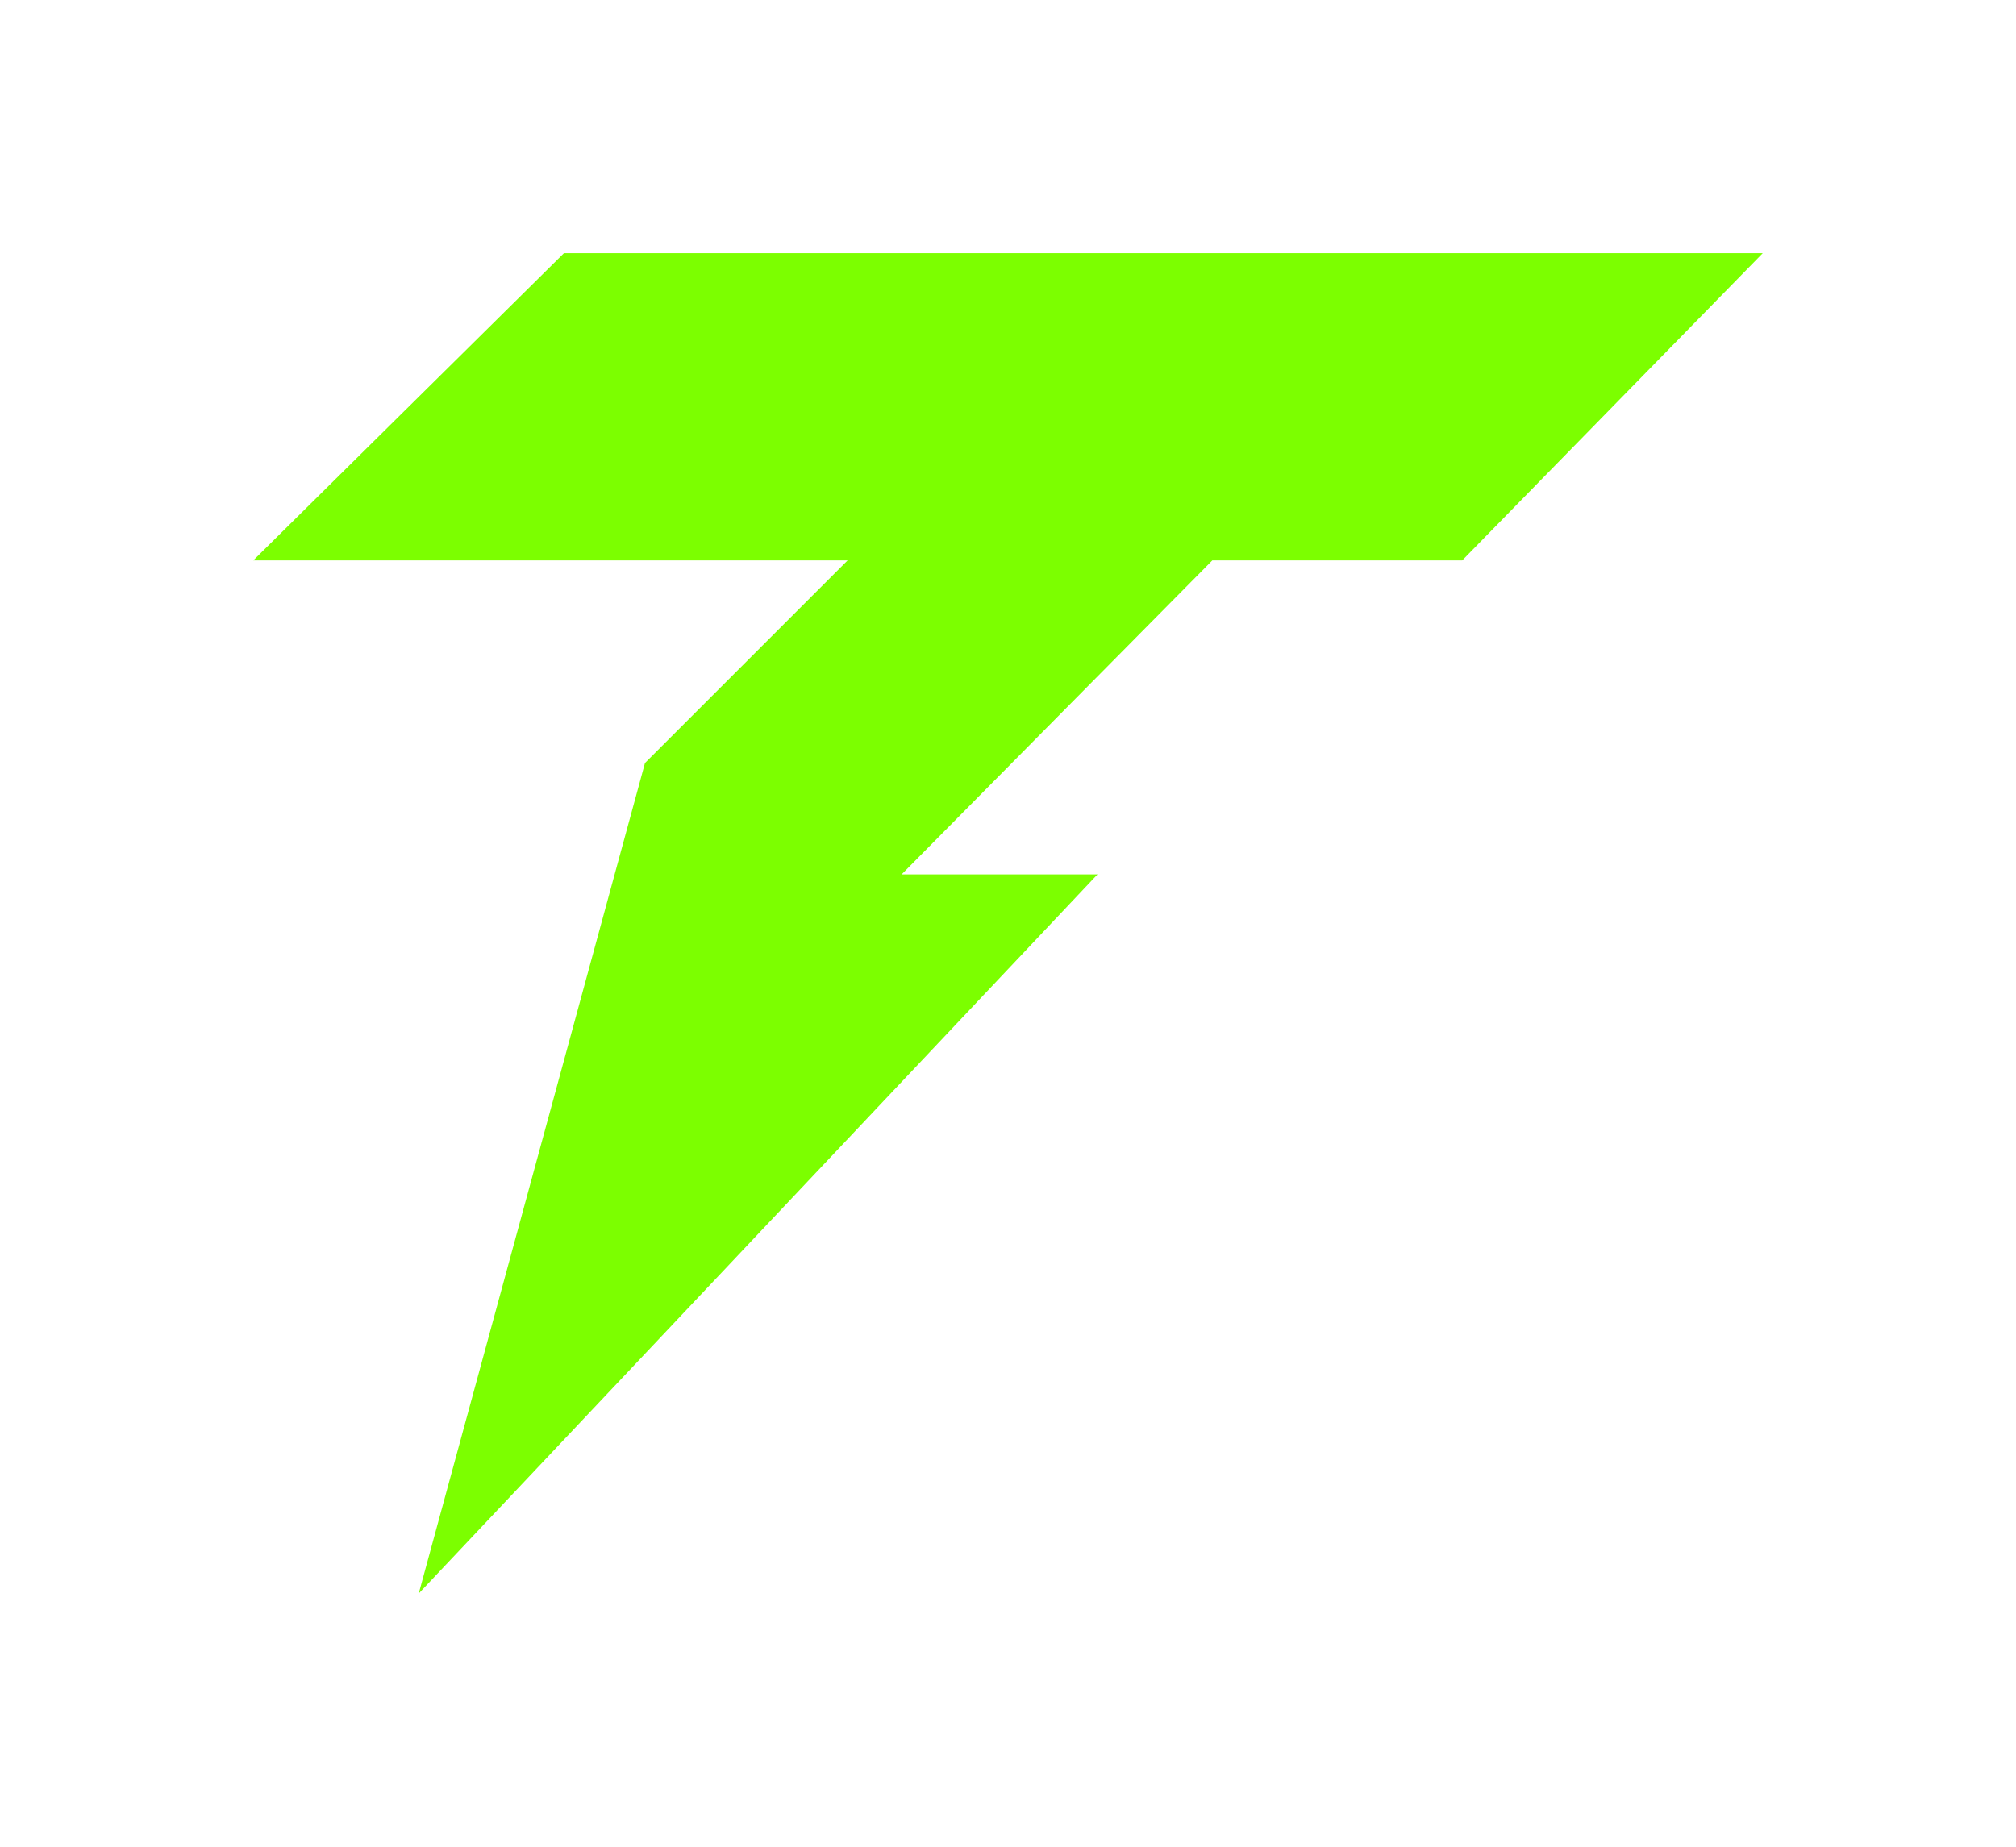
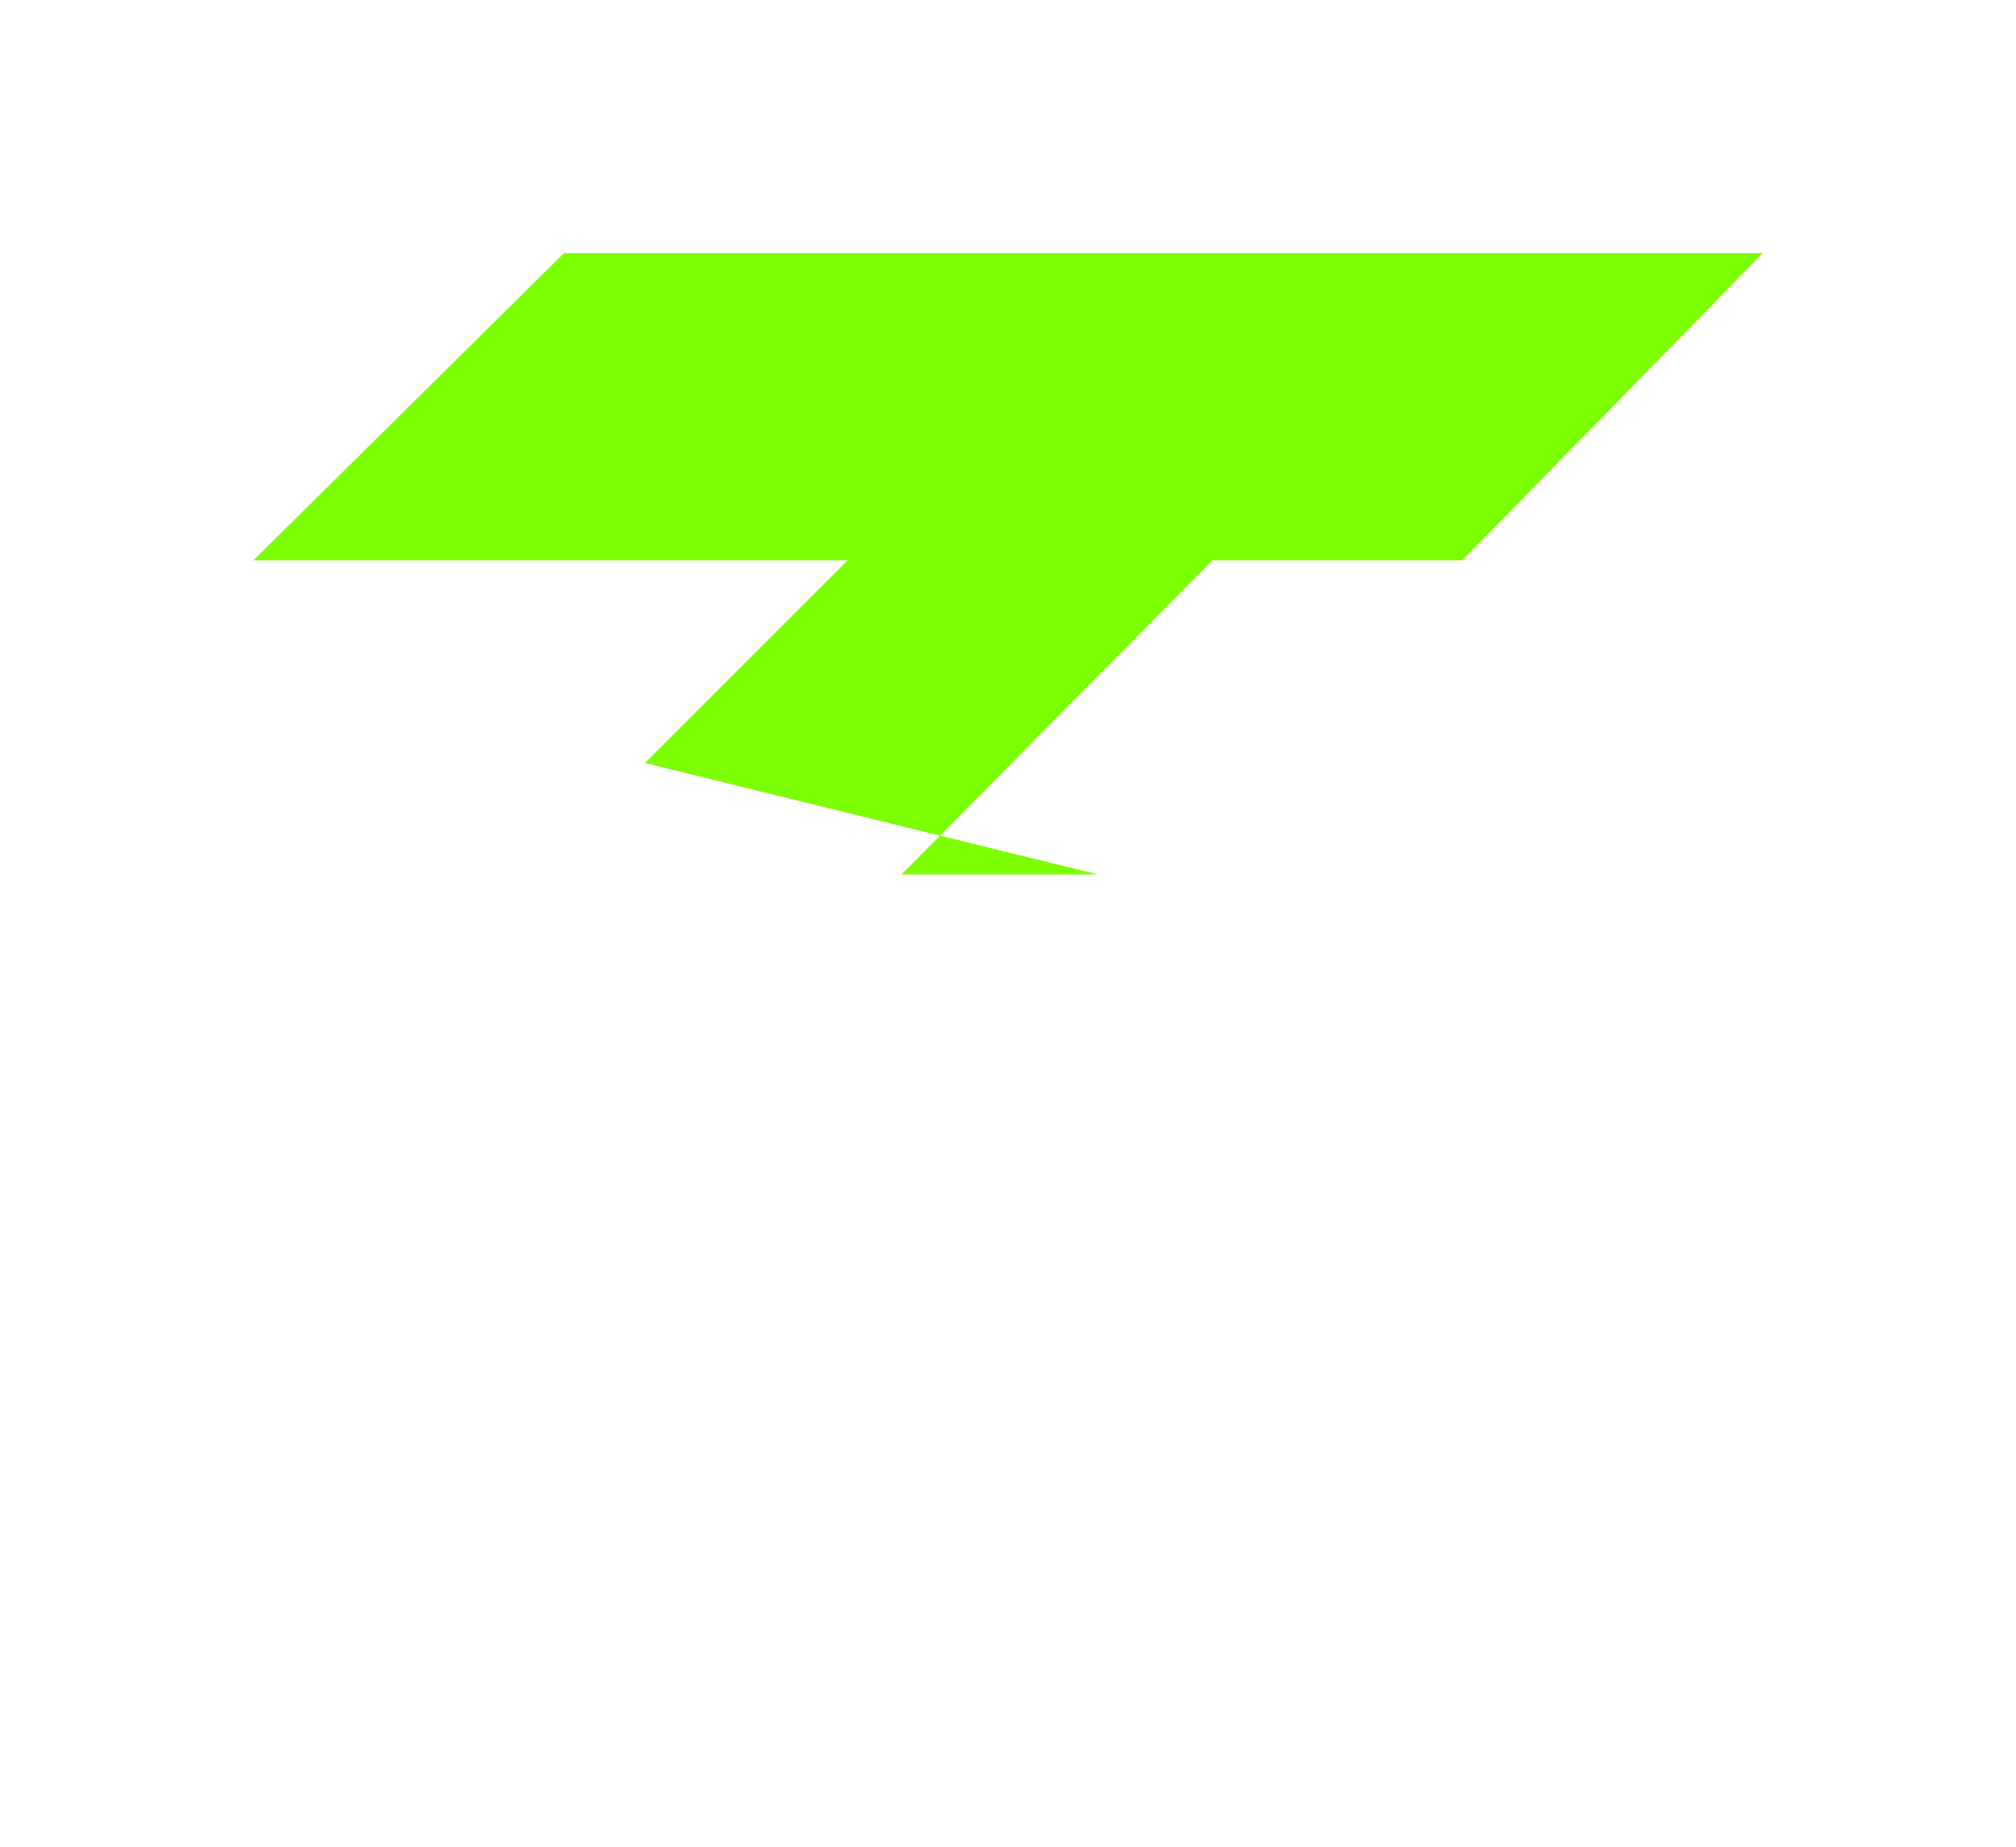
<svg xmlns="http://www.w3.org/2000/svg" width="597" height="547" viewBox="0 0 597 547" fill="none">
-   <path d="M325 259L124 472L191 226L251 166H75L167 75H522L477.5 120.5L433 166H359L267 259H325Z" fill="#7CFF00" />
+   <path d="M325 259L191 226L251 166H75L167 75H522L477.5 120.5L433 166H359L267 259H325Z" fill="#7CFF00" />
</svg>